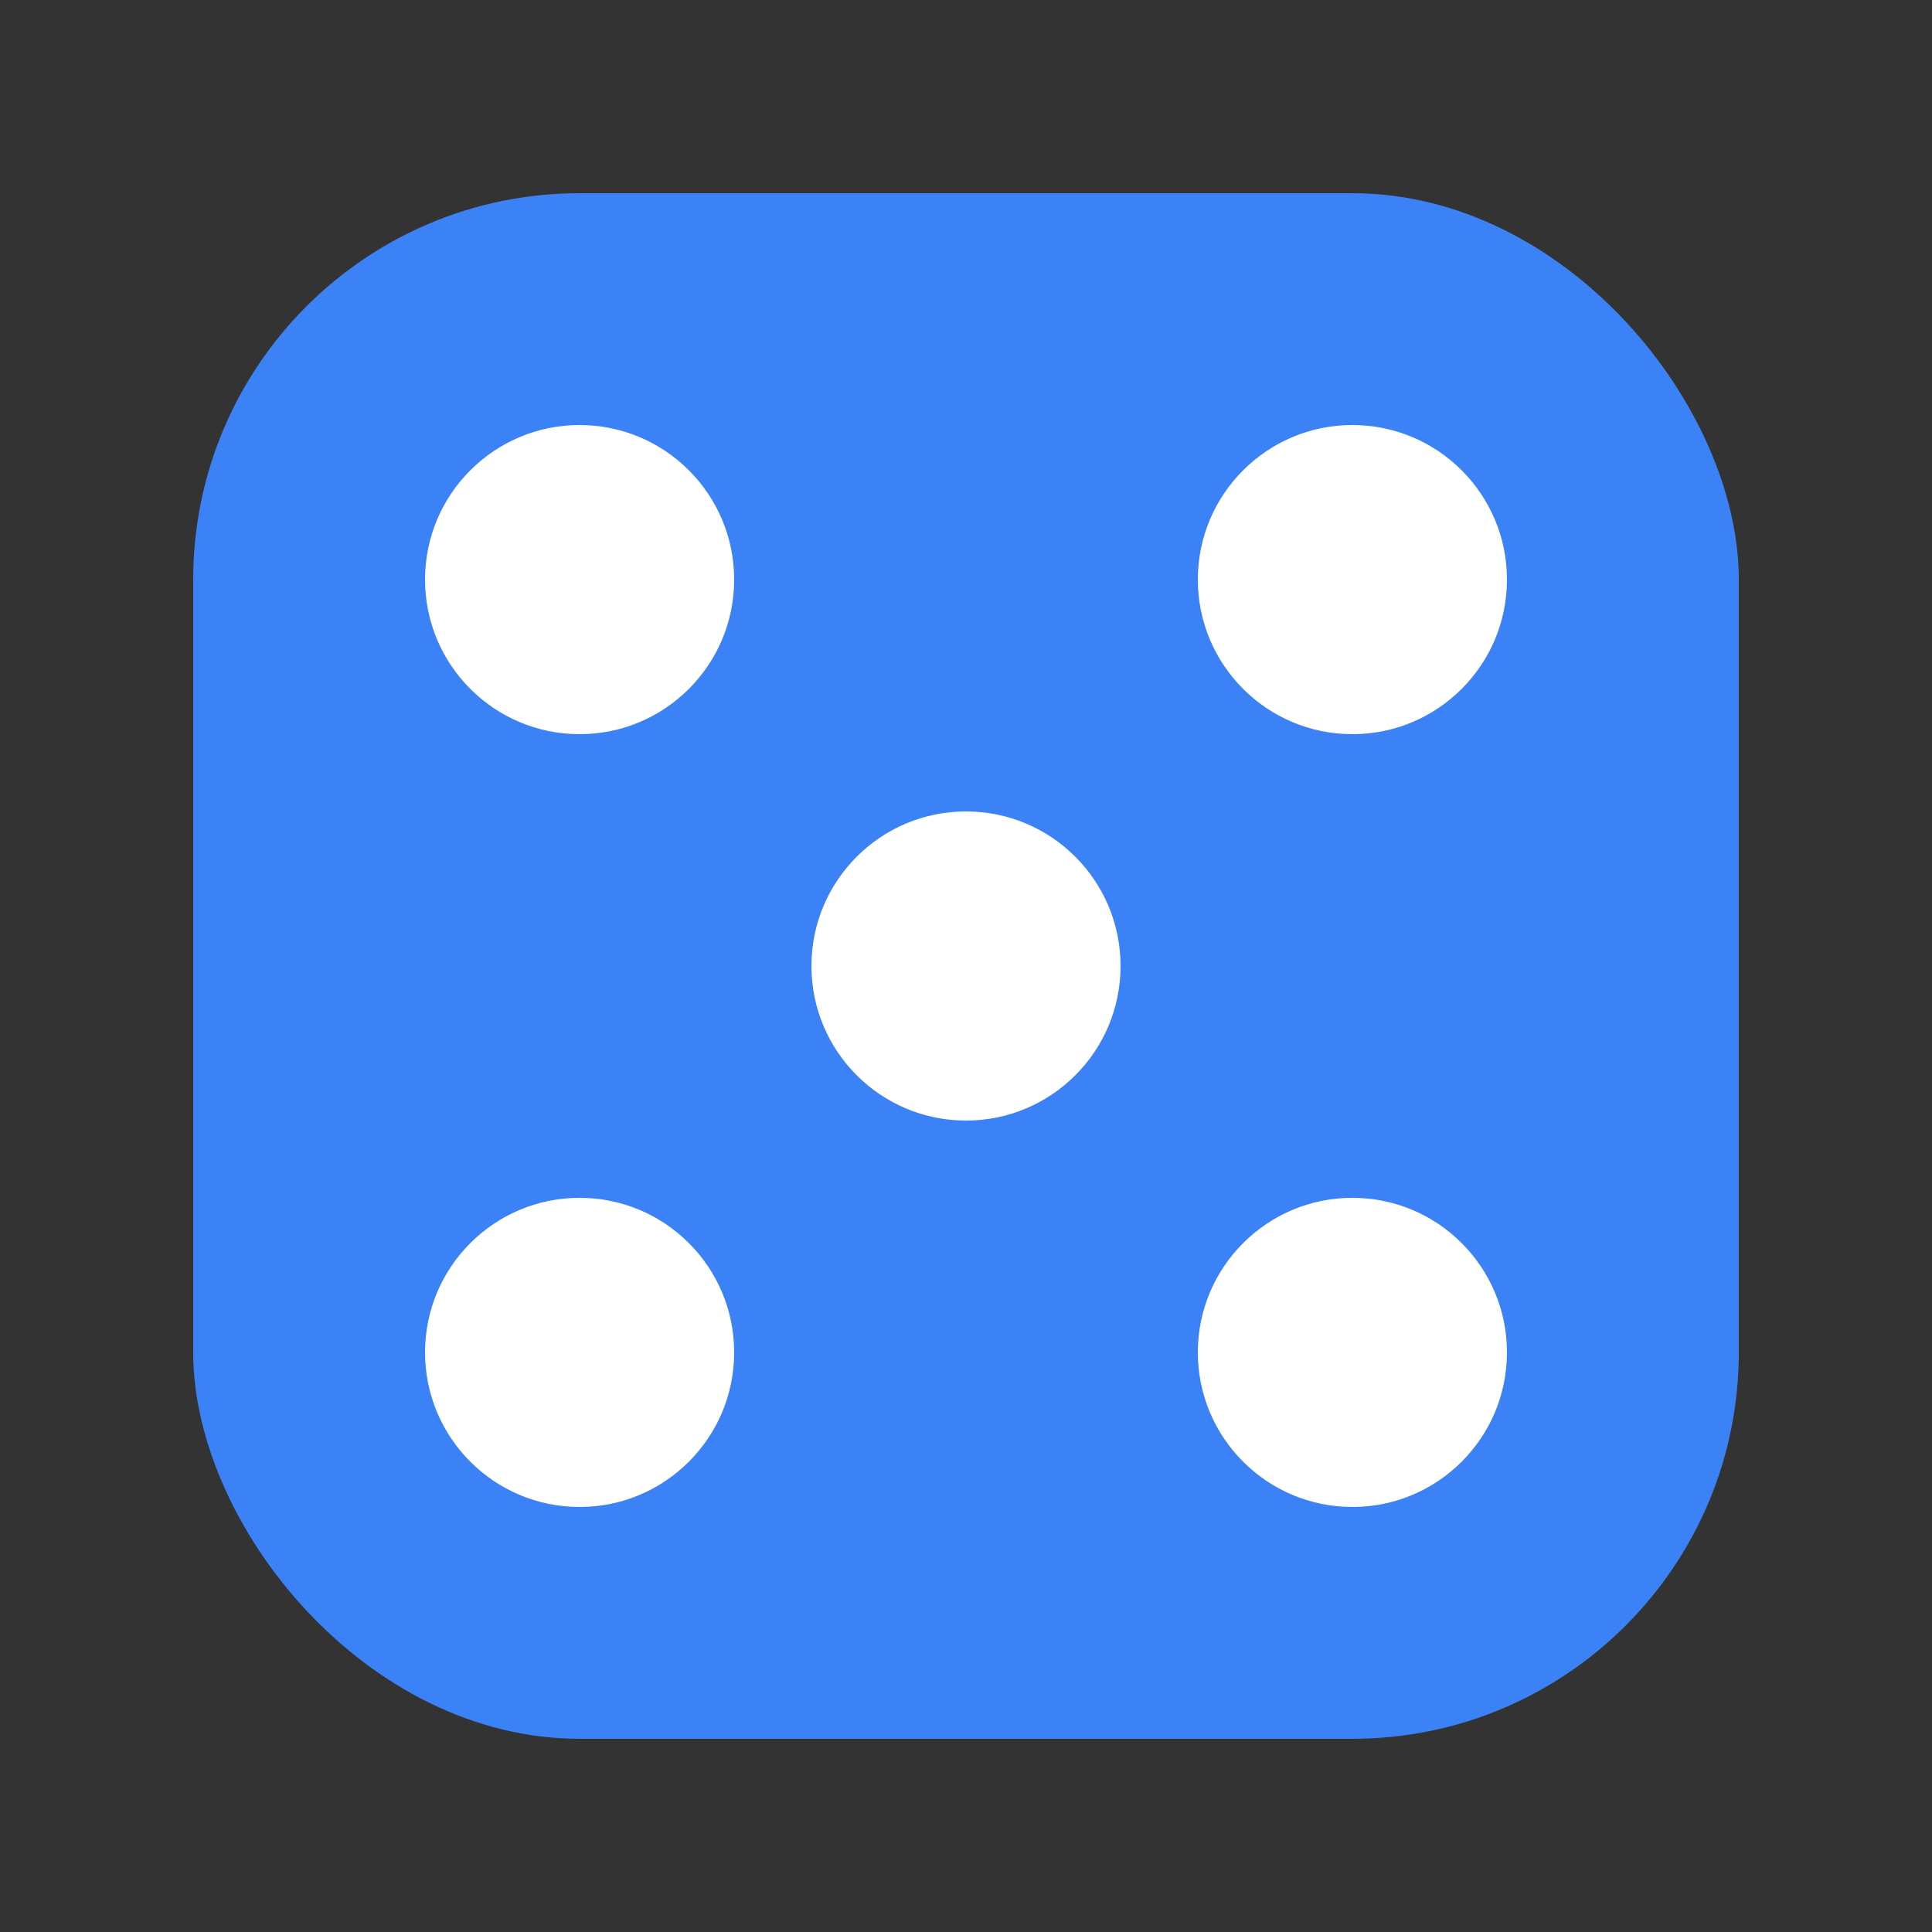
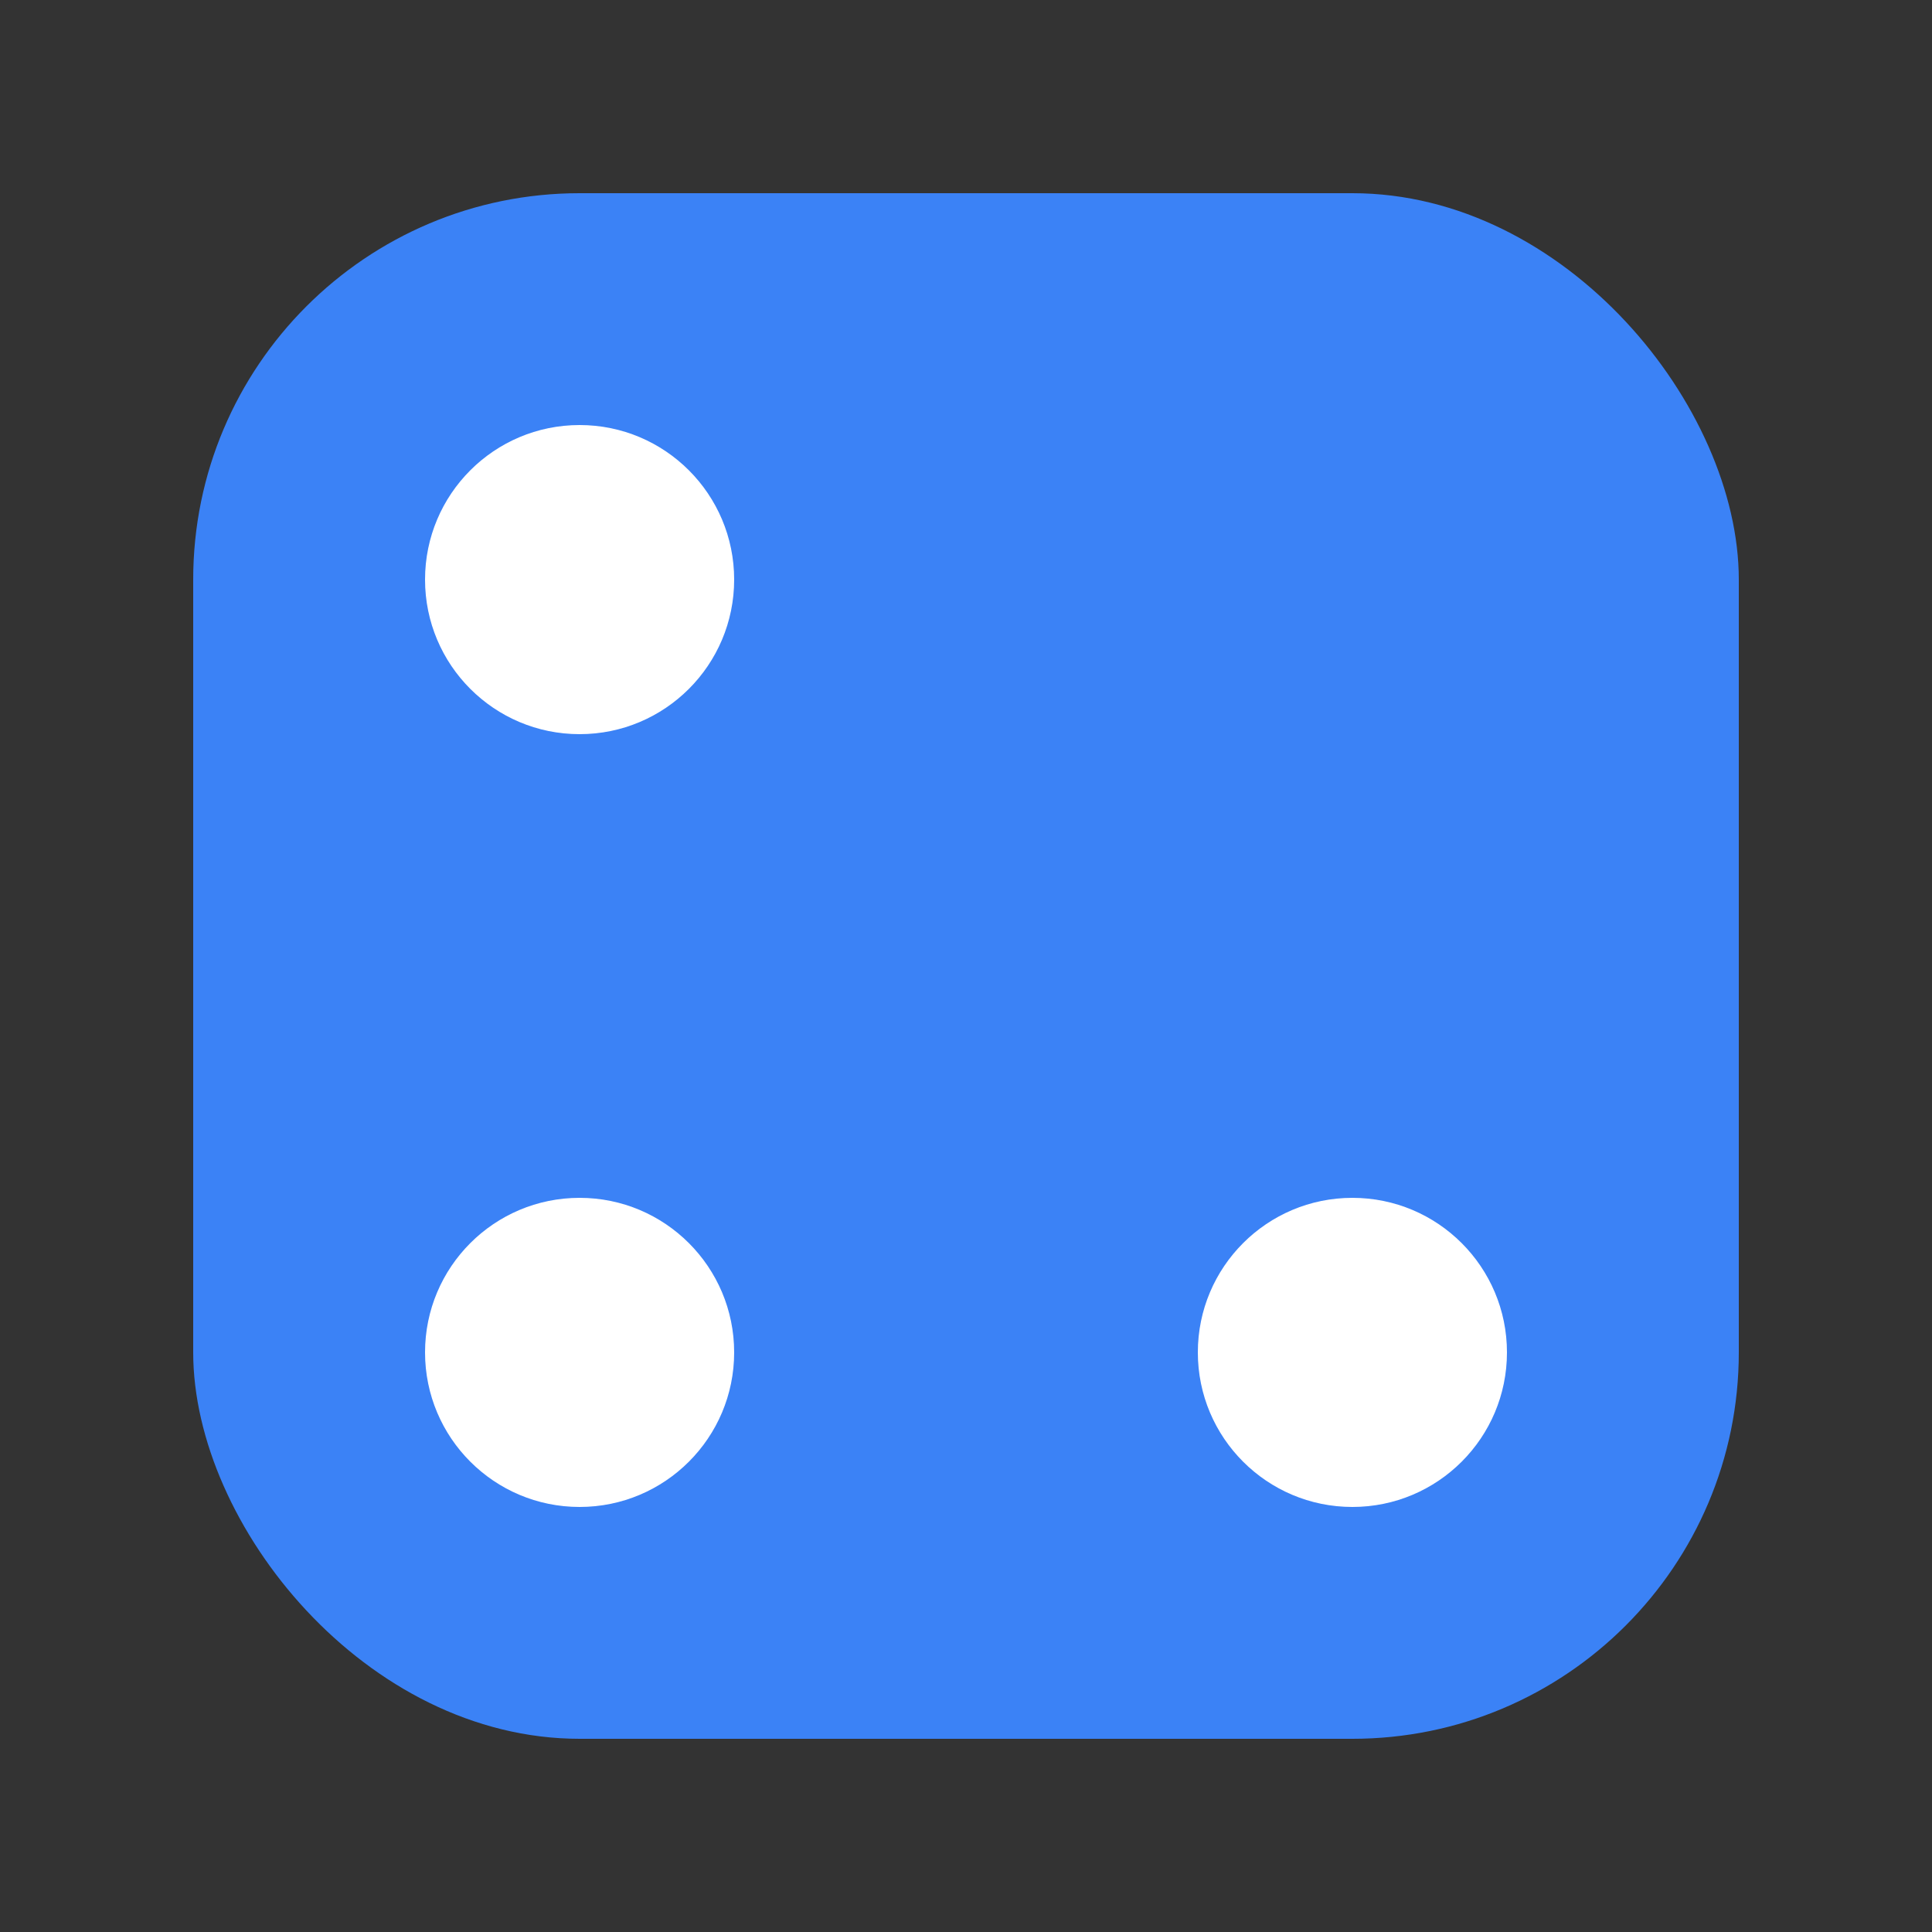
<svg xmlns="http://www.w3.org/2000/svg" viewBox="0 0 100 100">
  <rect x="0" y="0" width="100" height="100" fill="#333333" stroke="none" />
  <rect x="10" y="10" width="80" height="80" rx="20" fill="#3B82F6" />
  <circle cx="30" cy="30" r="8" fill="white" />
-   <circle cx="70" cy="30" r="8" fill="white" />
-   <circle cx="50" cy="50" r="8" fill="white" />
  <circle cx="30" cy="70" r="8" fill="white" />
  <circle cx="70" cy="70" r="8" fill="white" />
</svg>